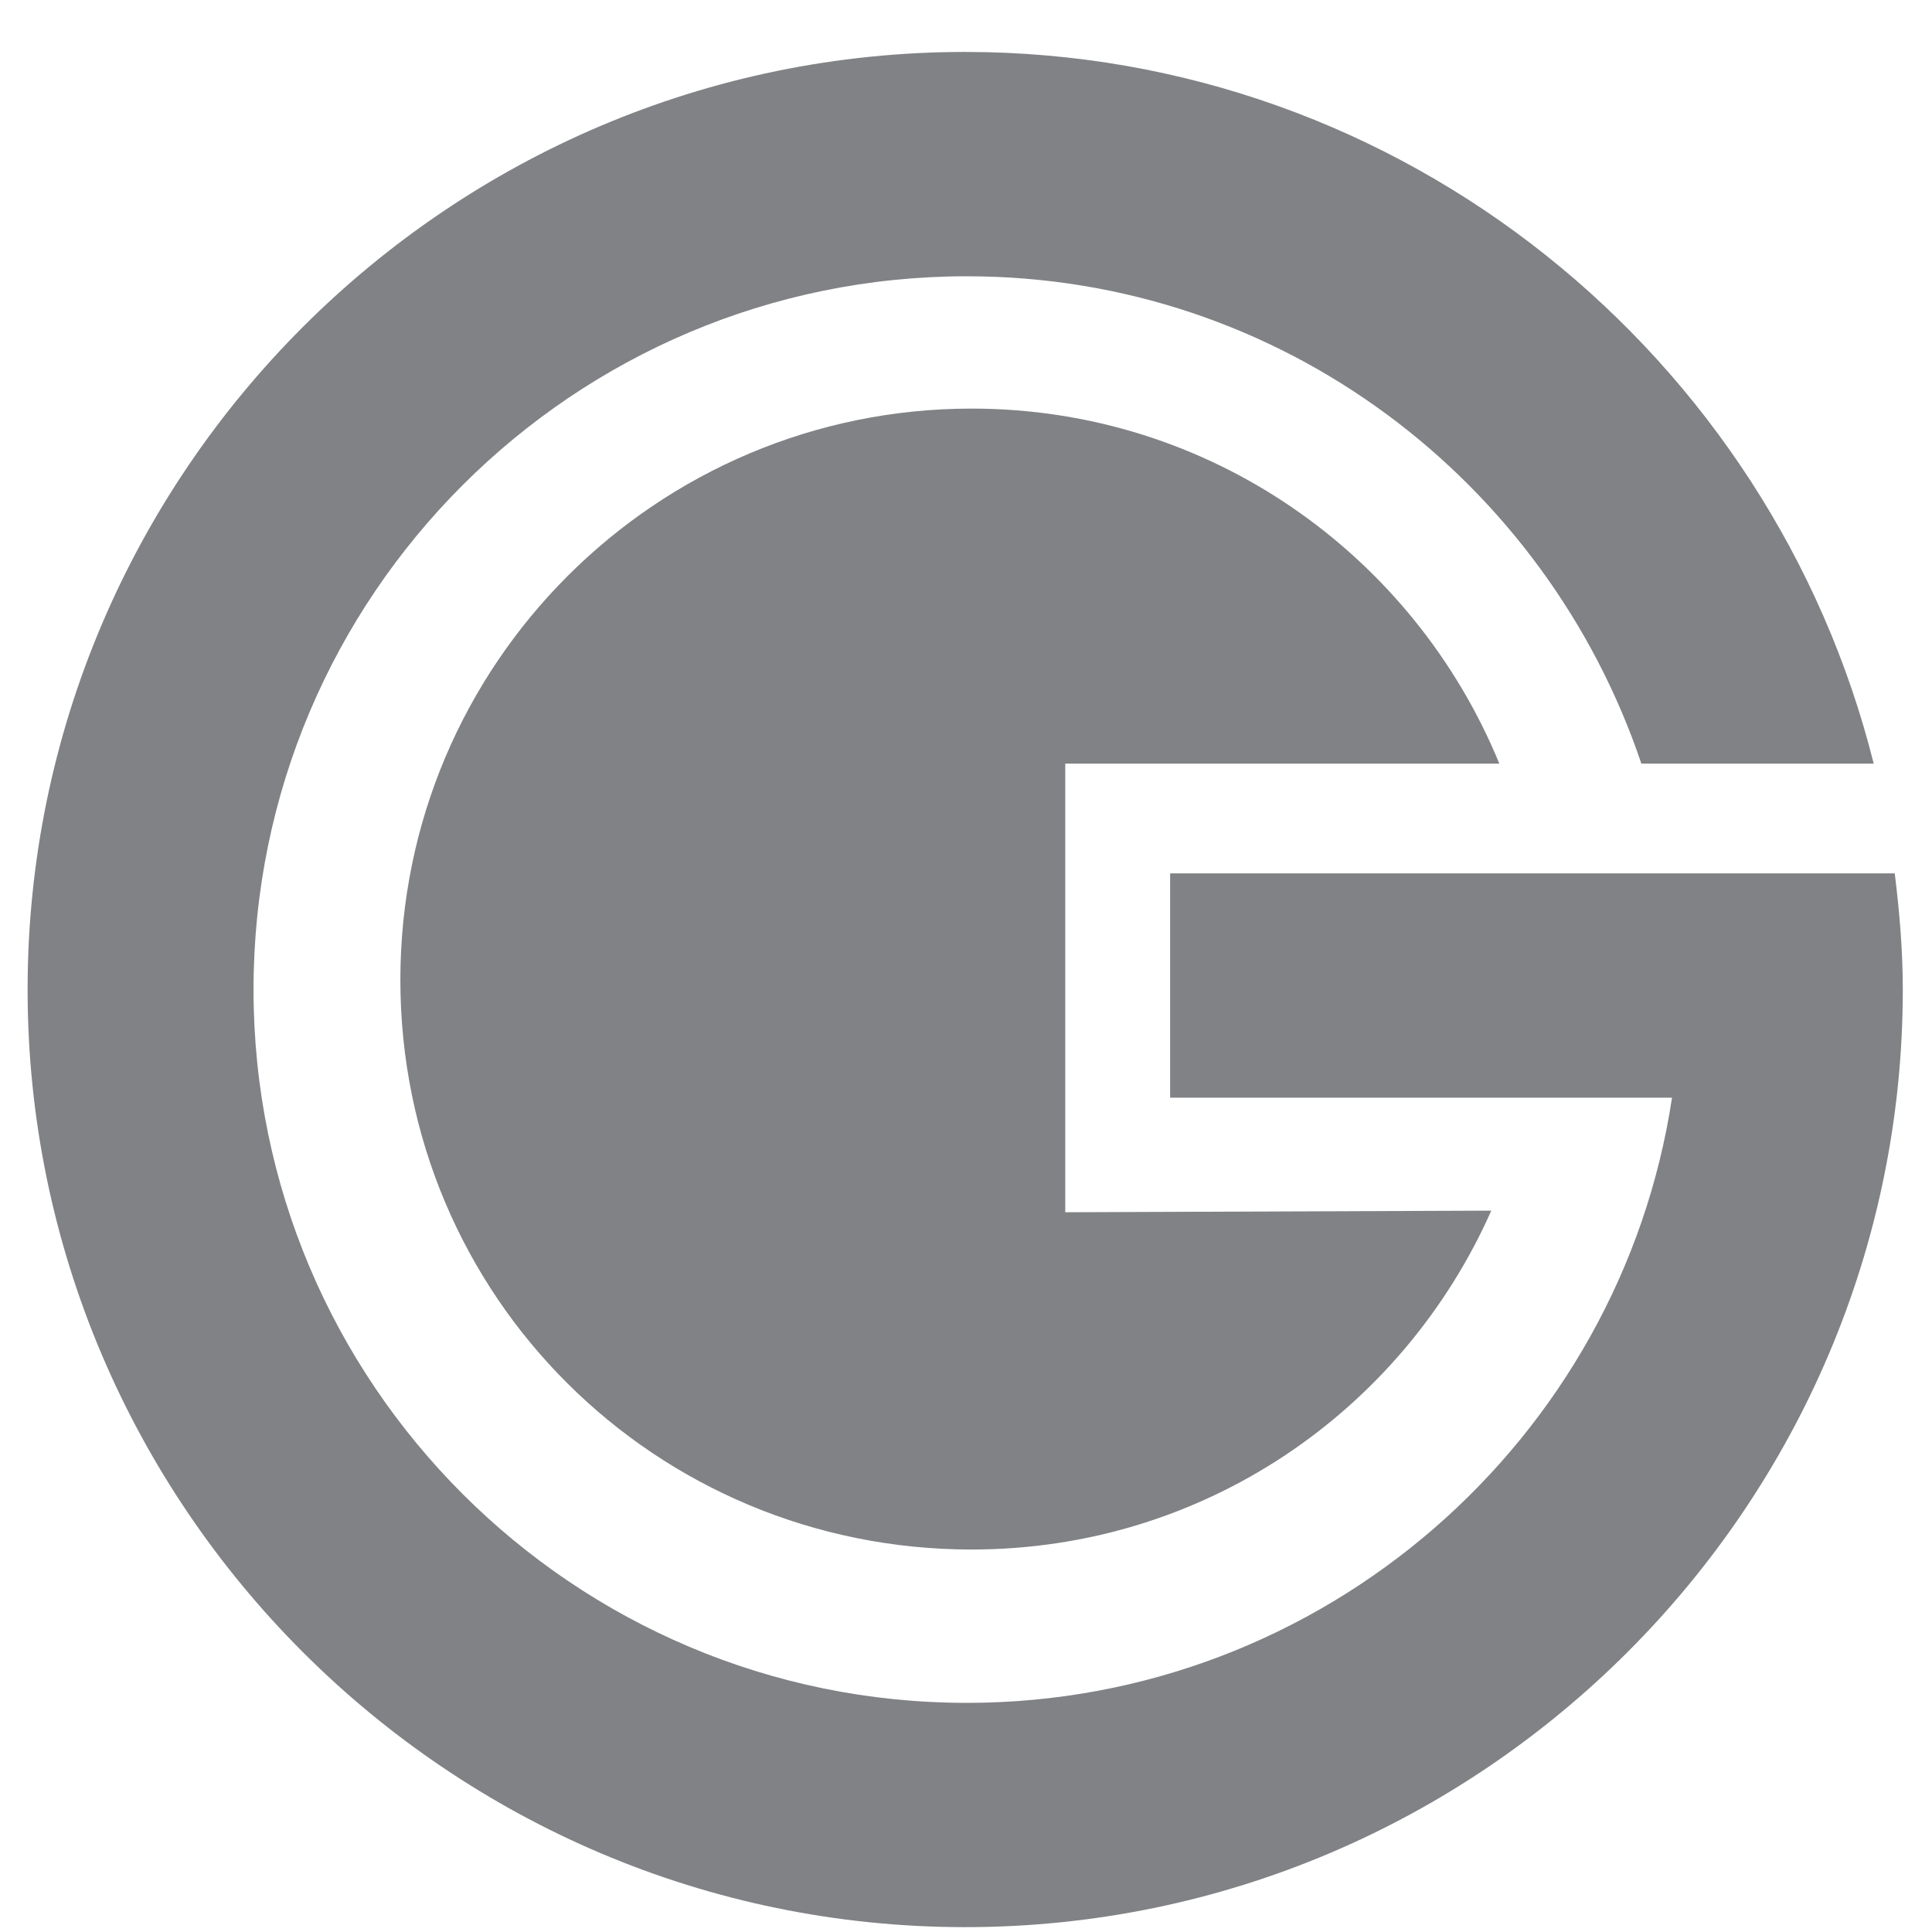
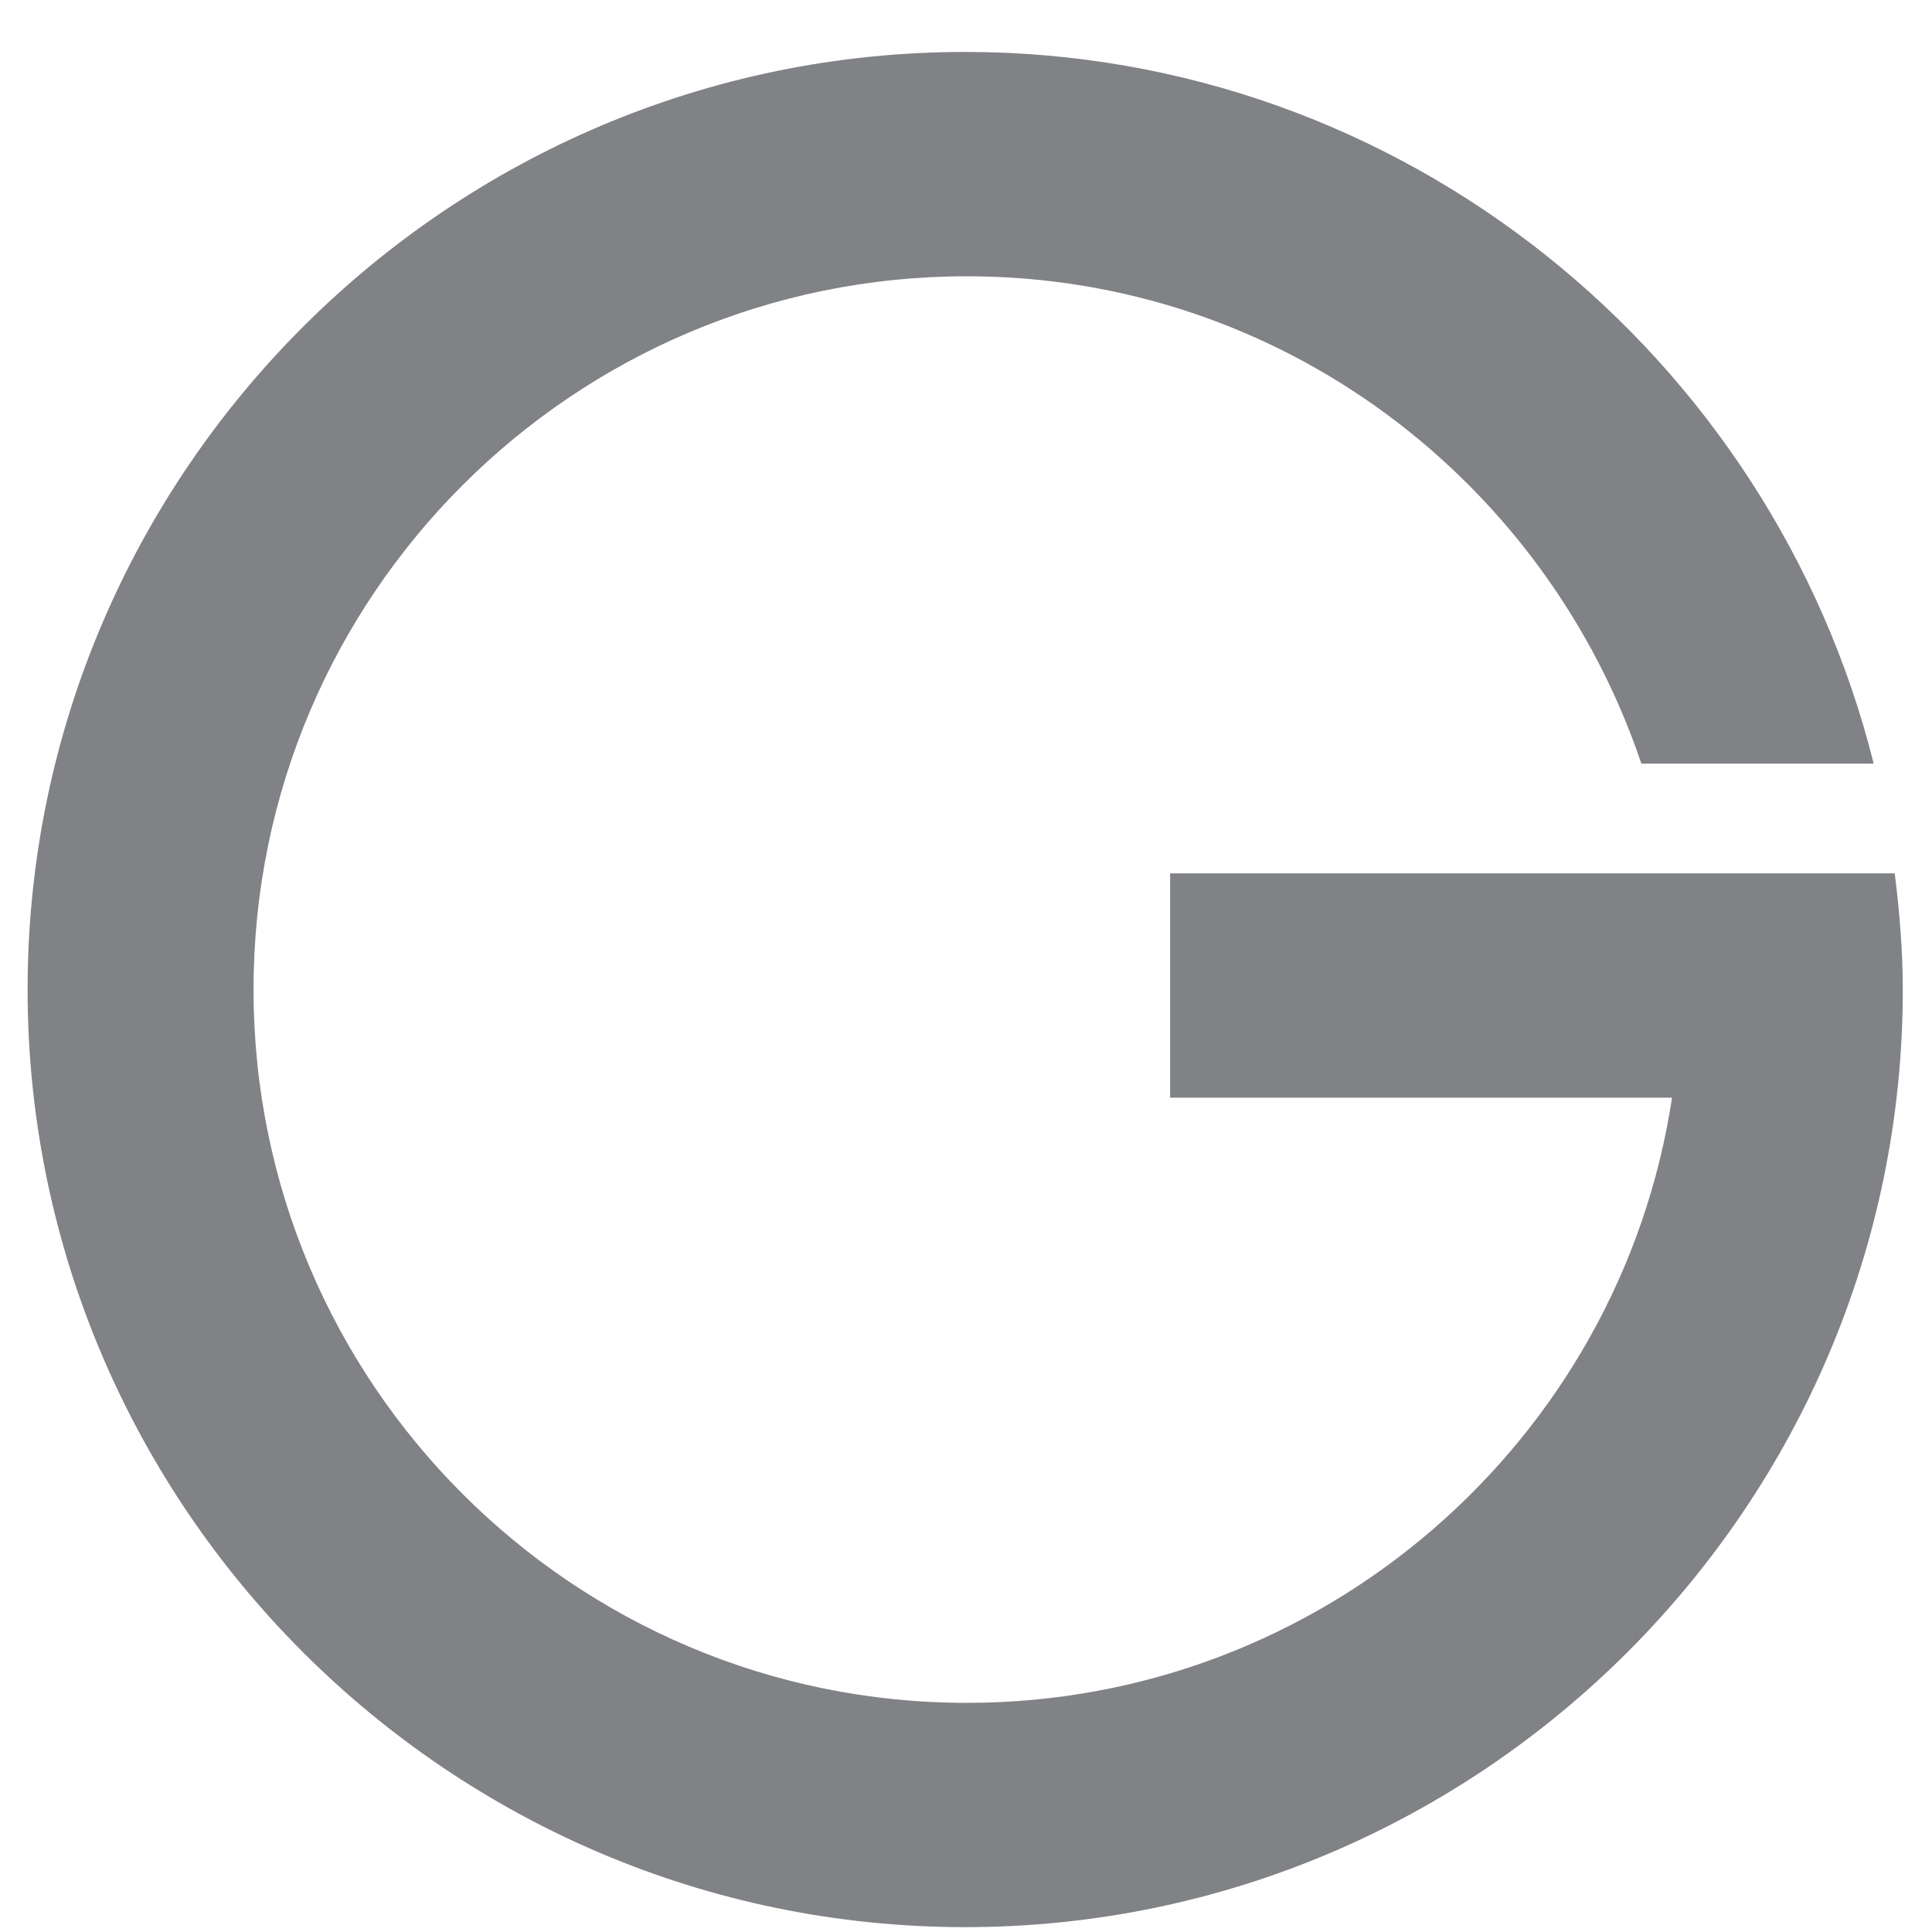
<svg xmlns="http://www.w3.org/2000/svg" width="35" height="35" viewBox="0 0 35 35" fill="none">
  <g clip-path="url(#clip0_315_1475)">
-     <path d="M19.298 21.961V13.834H27.162C25.613 10.063 21.929 7.402 17.602 7.402C11.902 7.402 7.253 12.021 7.253 17.751C7.253 23.482 11.872 28.071 17.602 28.071C21.812 28.071 25.408 25.557 27.016 21.932L19.298 21.961Z" fill="#808285" />
    <path d="M30.261 15.822H21.198V19.886H30.29C29.355 26.083 23.976 30.849 17.515 30.849C10.381 30.849 4.593 25.06 4.593 17.927C4.593 10.793 10.381 5.005 17.515 5.005C23.215 5.005 28.01 8.718 29.735 13.834H33.944C32.103 6.467 25.437 0.941 17.485 0.941C8.13 0.941 0.5 8.572 0.5 17.927C0.5 27.282 8.13 34.912 17.485 34.912C26.84 34.912 34.471 27.282 34.471 17.927C34.471 17.225 34.412 16.523 34.325 15.822C34.354 15.822 30.261 15.822 30.261 15.822Z" fill="#808285" />
  </g>
  <defs>
    <clipPath id="clip0_315_1475">
      <rect width="34" height="34" fill="white" transform="translate(0.5 0.941)" />
    </clipPath>
  </defs>
</svg>